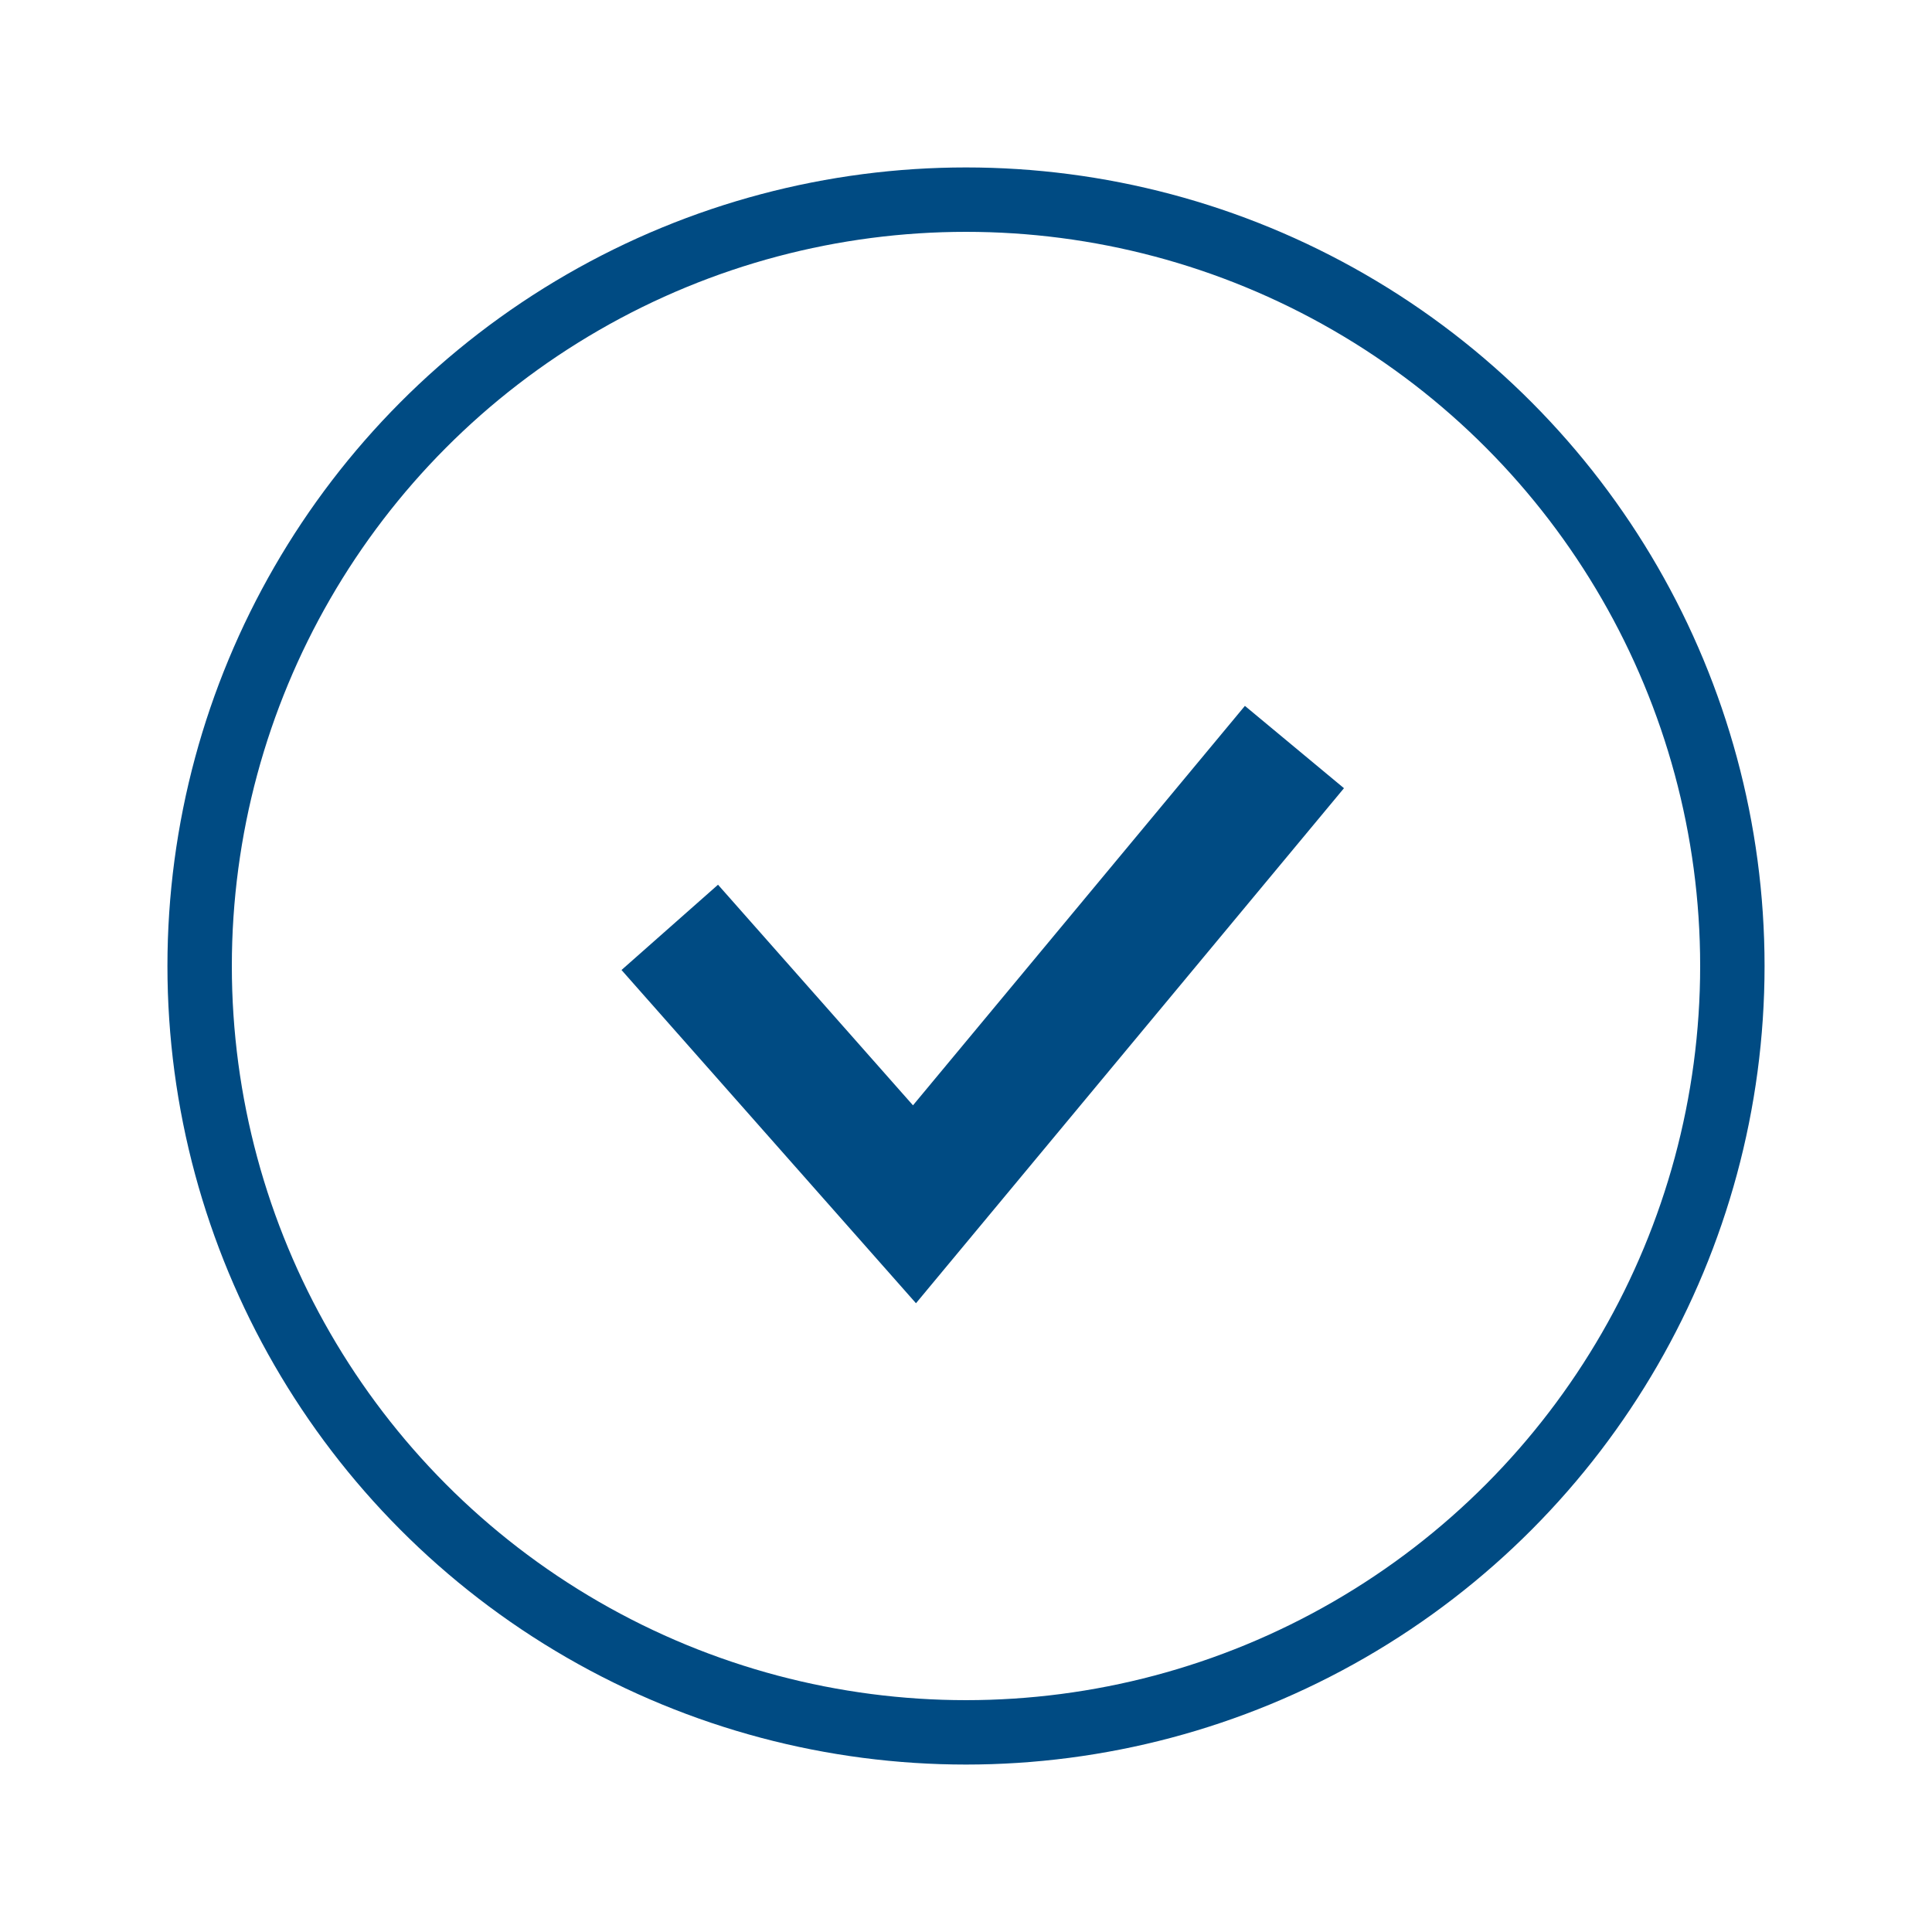
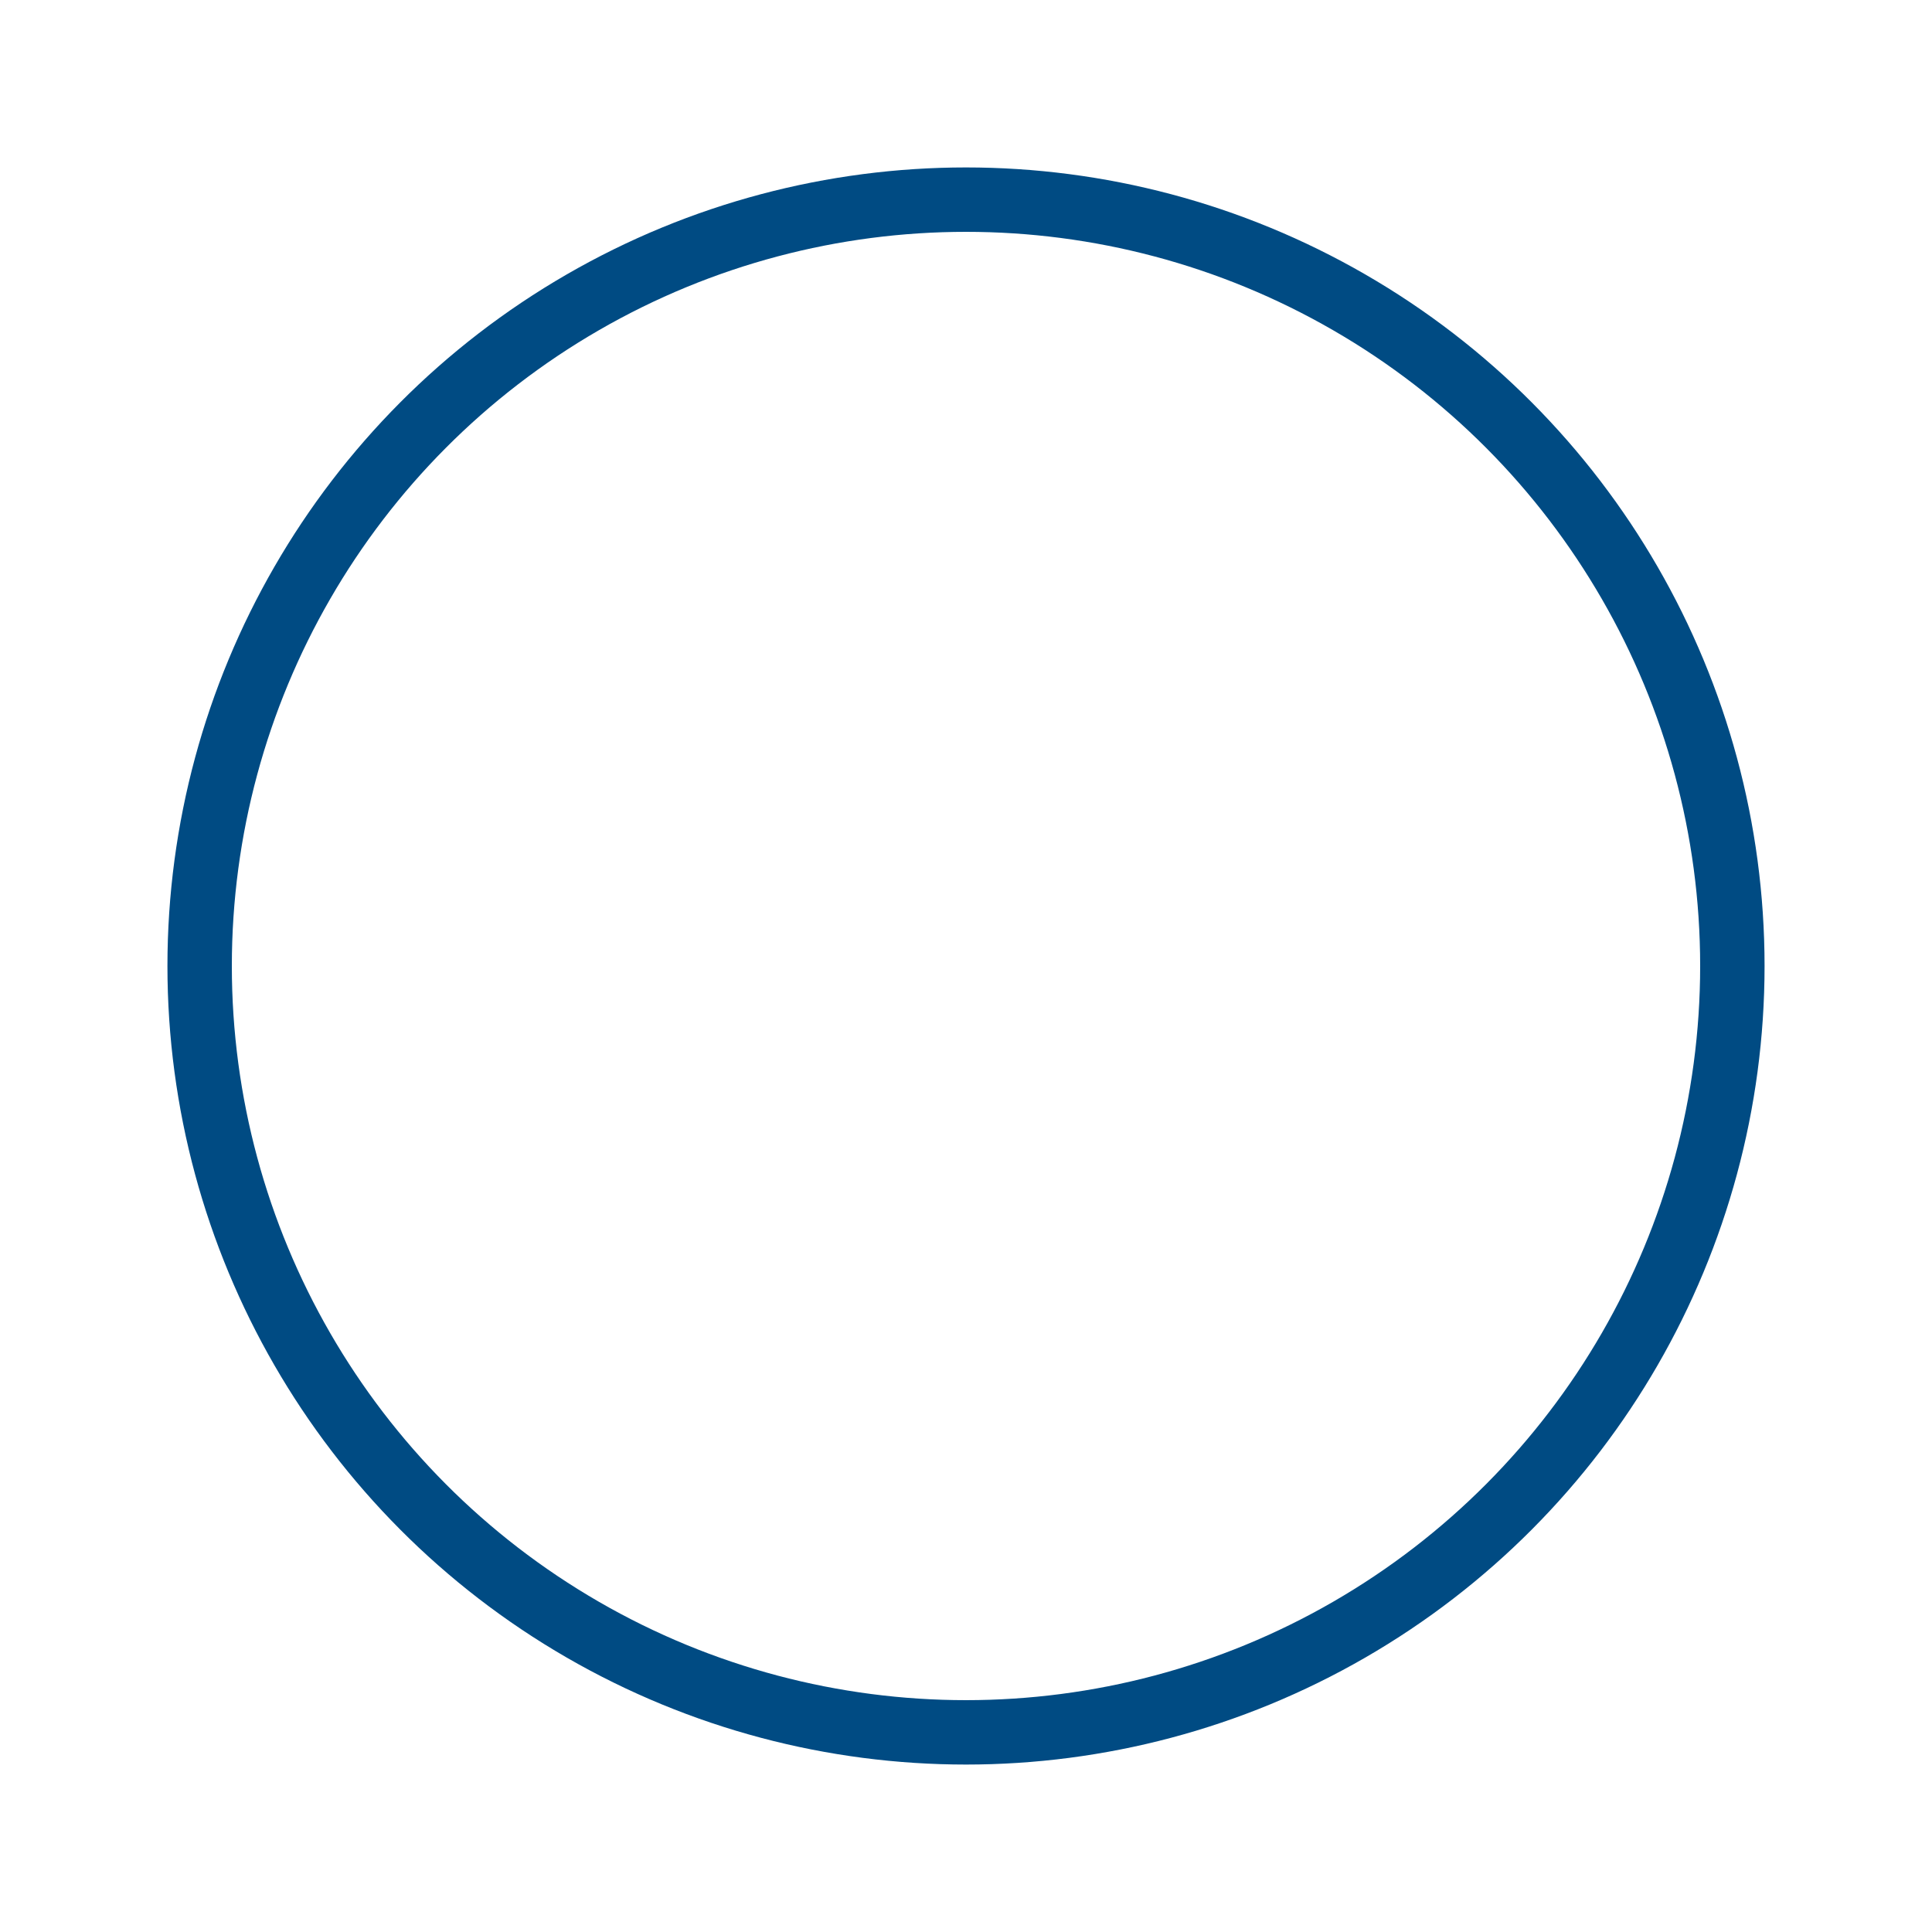
<svg xmlns="http://www.w3.org/2000/svg" version="1.1" id="Layer_1" x="0px" y="0px" width="30px" height="30px" viewBox="0 0 30 30" style="enable-background:new 0 0 30 30;" xml:space="preserve">
  <style type="text/css">
	.st0{fill:none;stroke:#004B83;stroke-miterlimit:10;}
	.st1{fill:none;stroke:#004B83;stroke-width:2;stroke-miterlimit:10;}
</style>
  <circle class="st0" cx="15" cy="15" r="11.9" />
-   <polyline class="st1" points="10.4,14.4 14.2,18.7 20.1,11.6 " />
</svg>